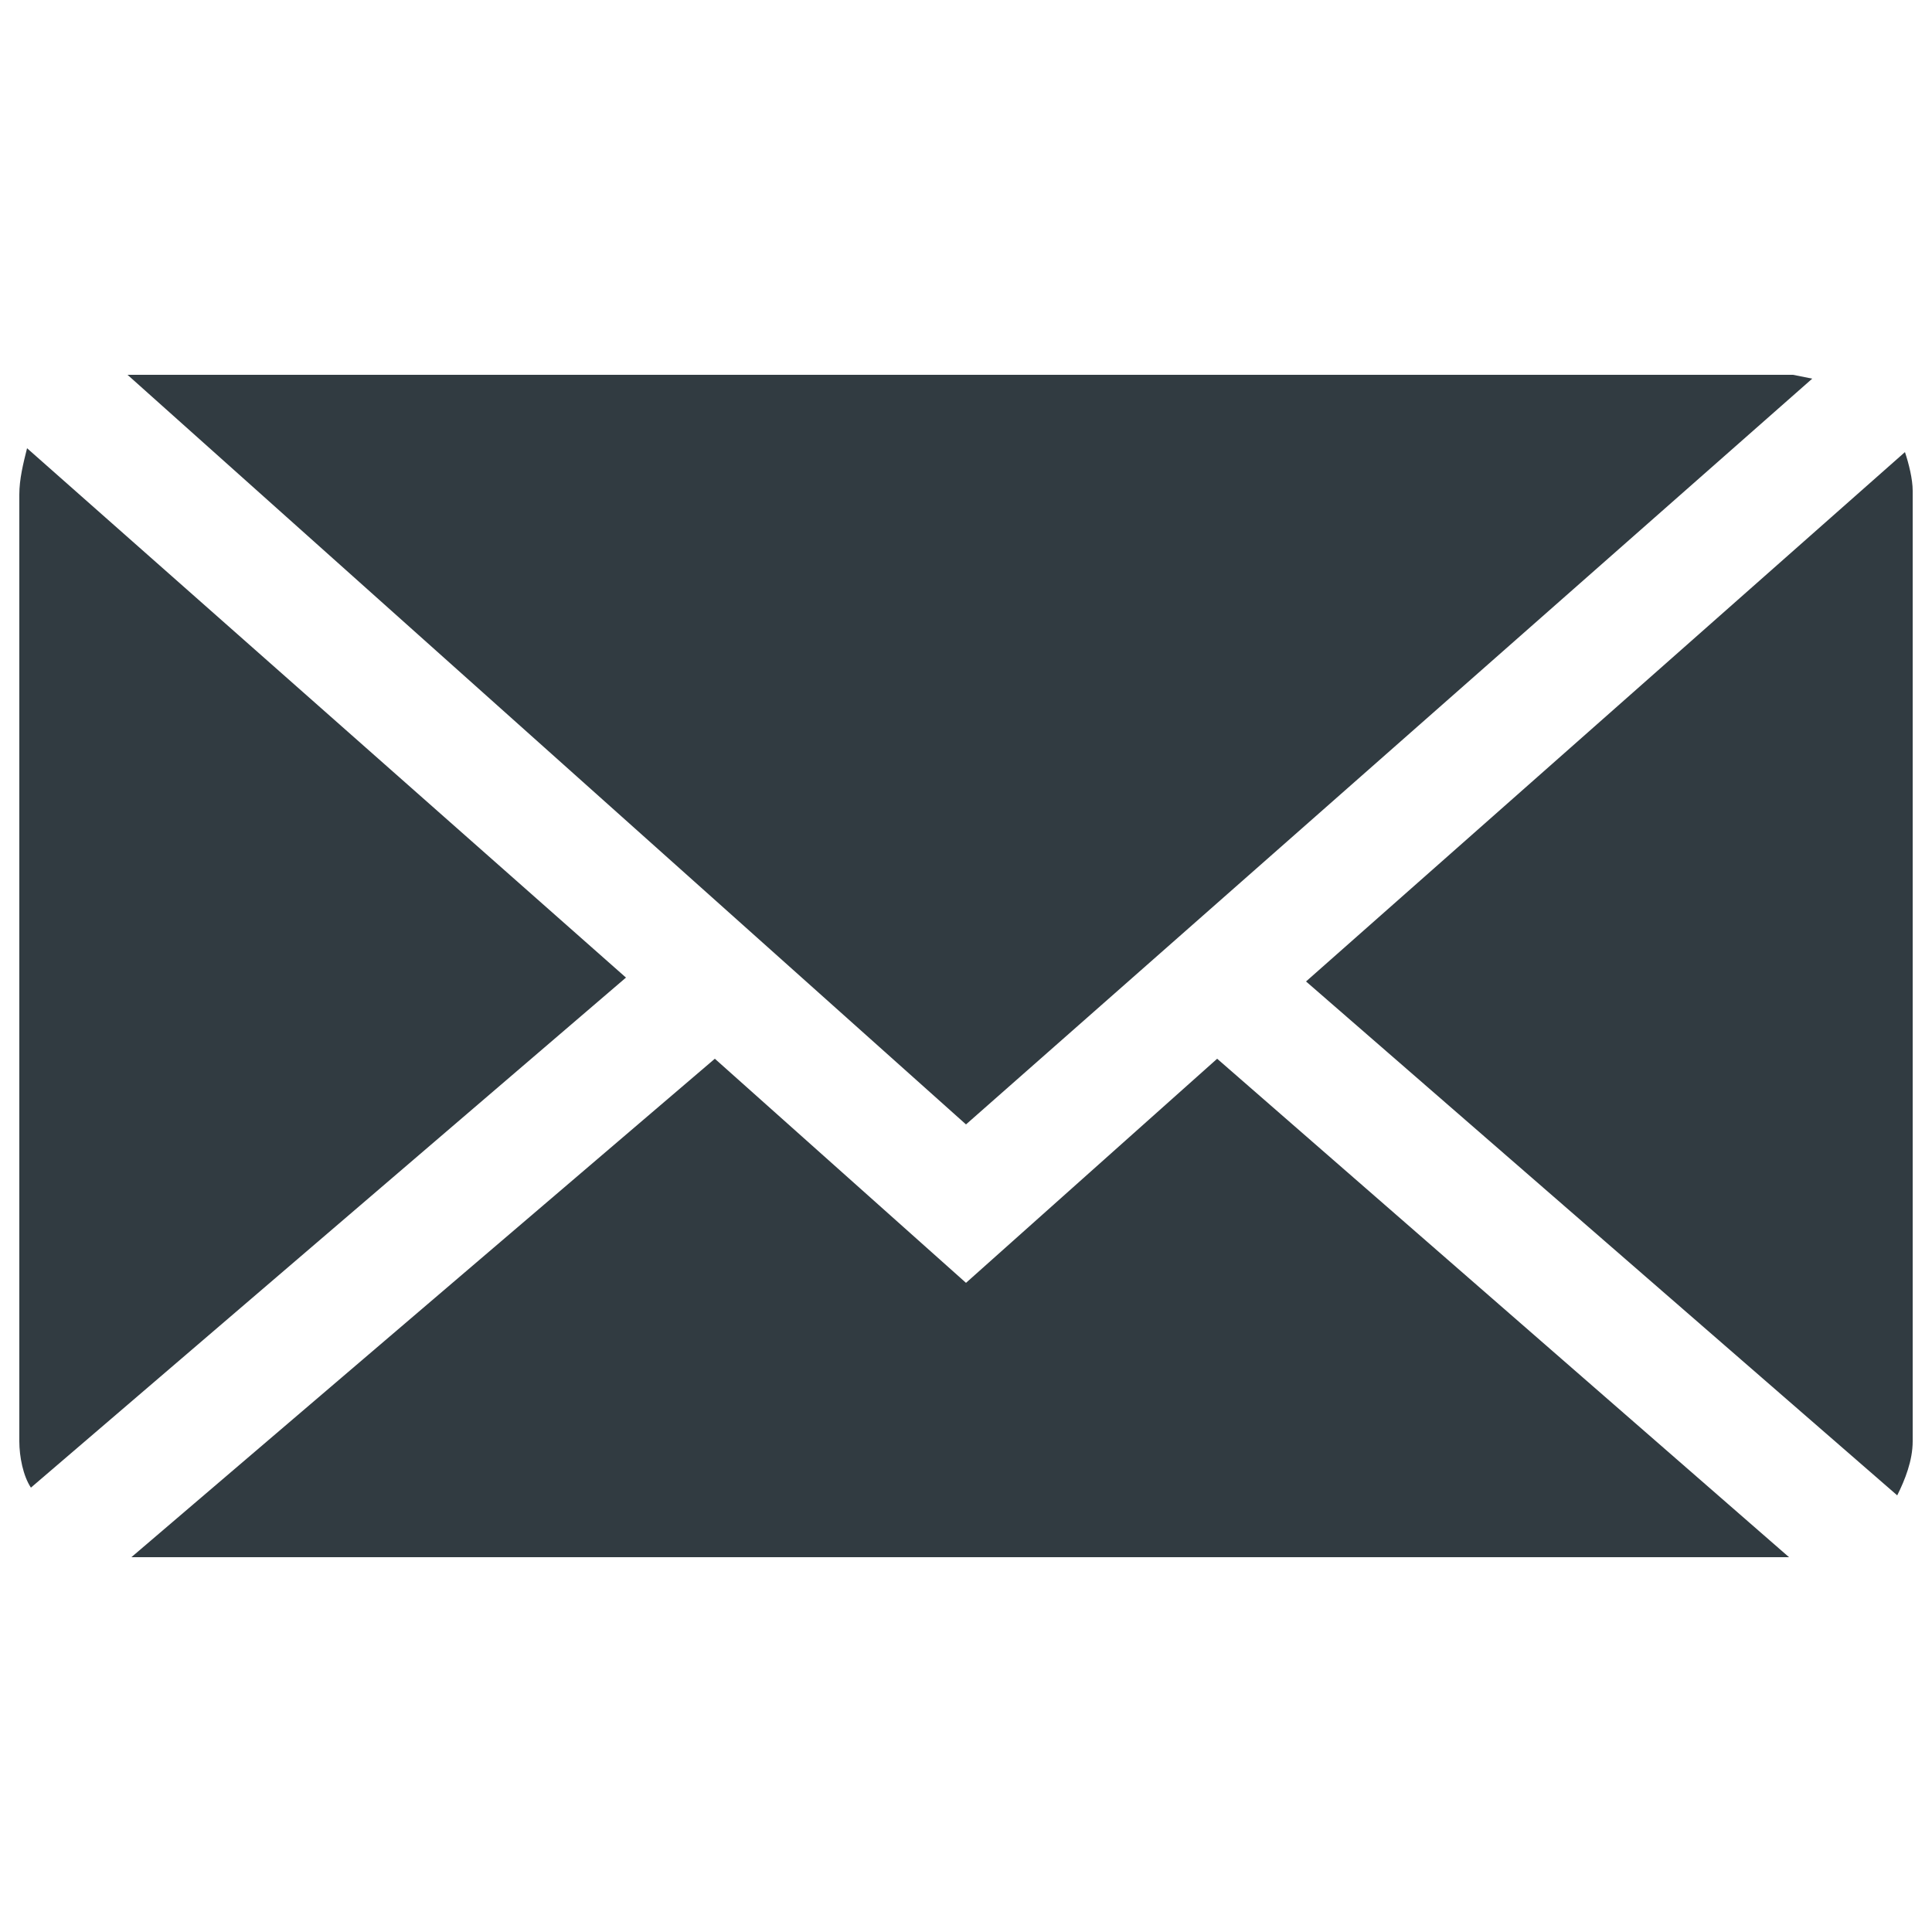
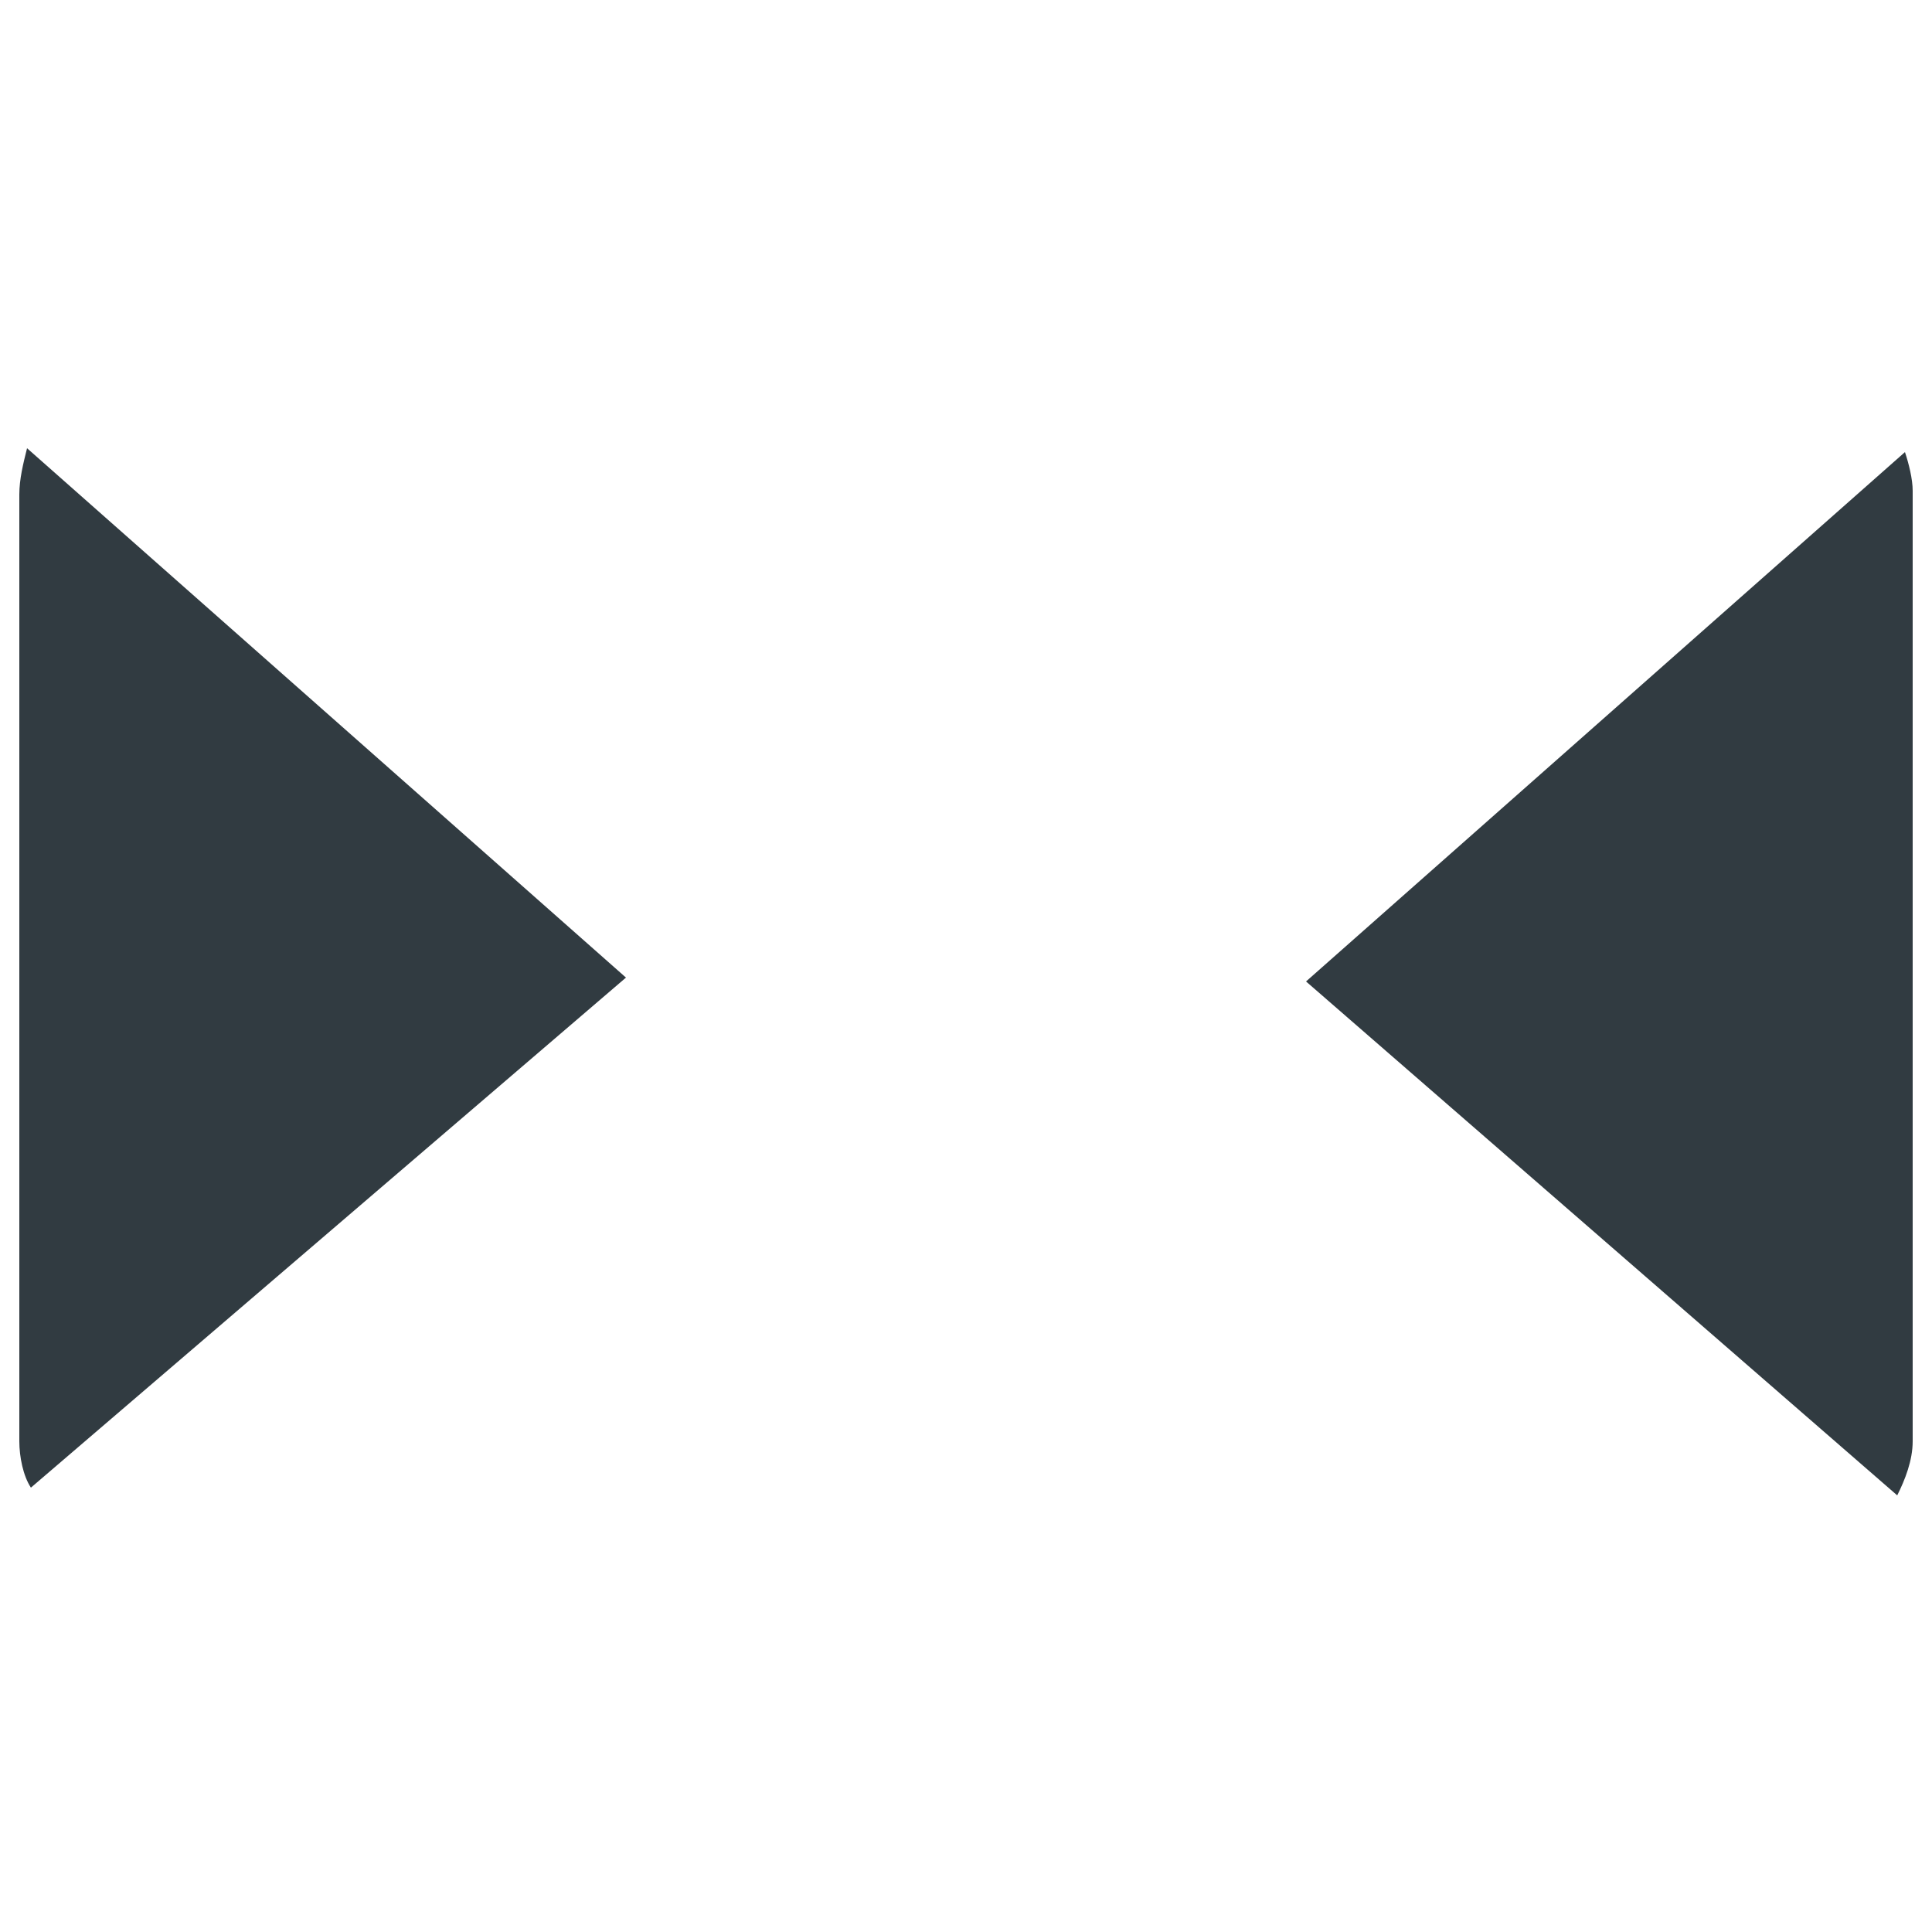
<svg xmlns="http://www.w3.org/2000/svg" version="1.1" id="Layer_1" x="0px" y="0px" viewBox="0 0 50 50" style="enable-background:new 0 0 50 50;" xml:space="preserve">
  <style type="text/css">
	.st0{fill:#313B41;}
</style>
  <g>
-     <polygon class="st0" points="46.9,9.8 46.4,9.7 3.5,9.7 3.3,9.7 25,29.1  " />
    <path class="st0" d="M49.3,11.7L33.8,25.4l15.3,13.3c0.2-0.4,0.4-0.9,0.4-1.4V12.7C49.5,12.4,49.4,12,49.3,11.7z" />
    <path class="st0" d="M0.7,11.6c-0.1,0.4-0.2,0.8-0.2,1.2v24.5c0,0.4,0.1,0.9,0.3,1.2l15.4-13.2L0.7,11.6z" />
-     <polygon class="st0" points="25,33.2 18.5,27.4 3.4,40.3 3.5,40.3 46.3,40.3 31.5,27.4  " />
  </g>
</svg>